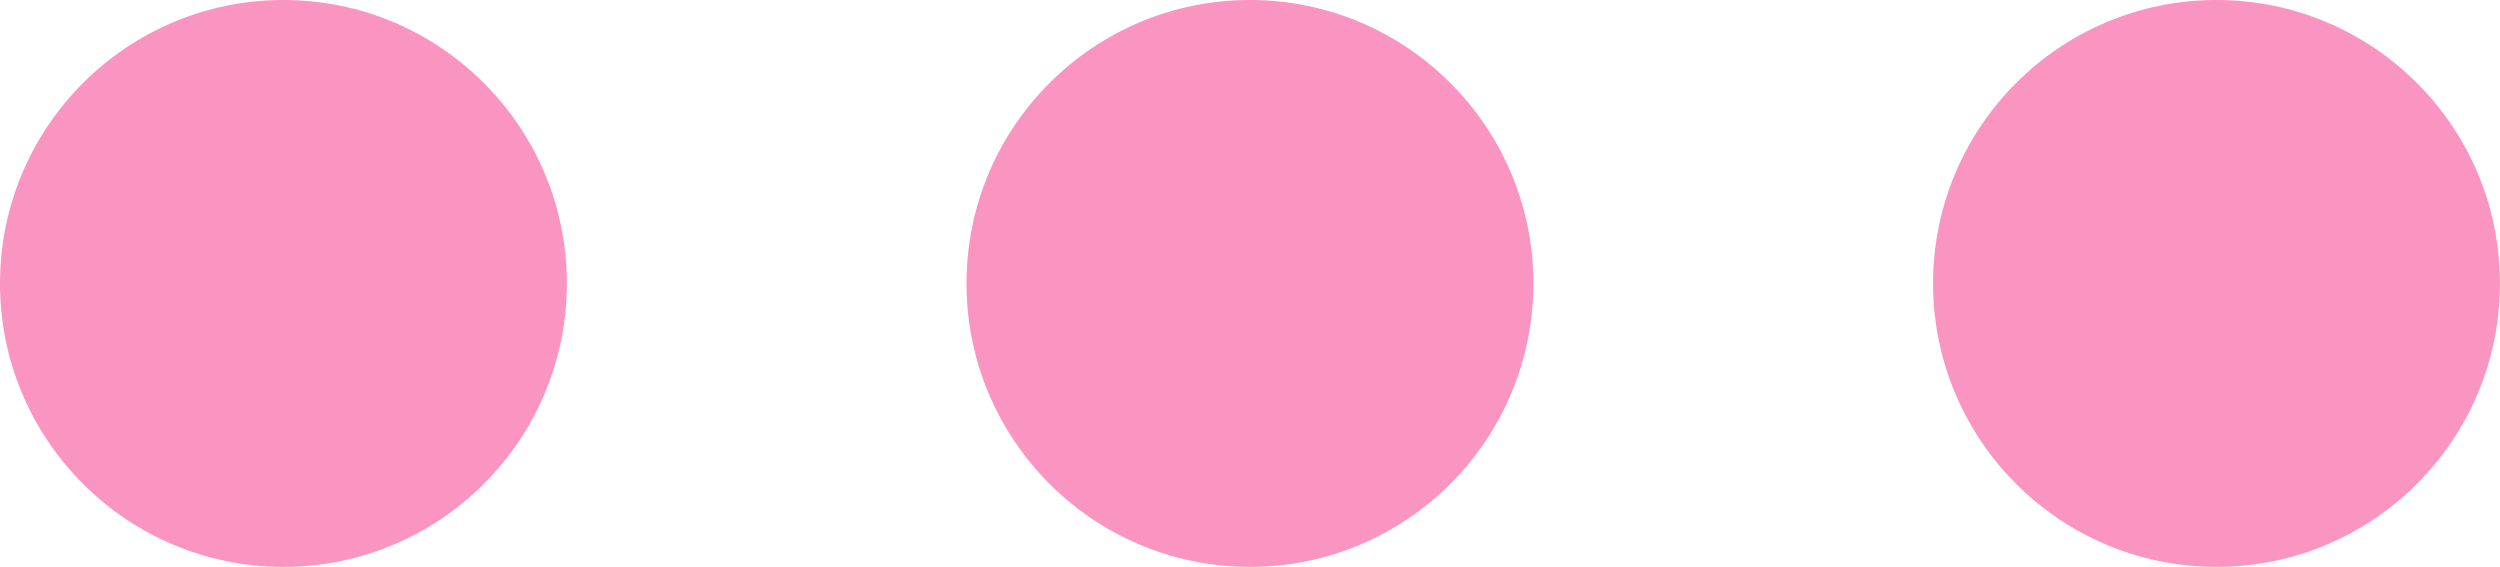
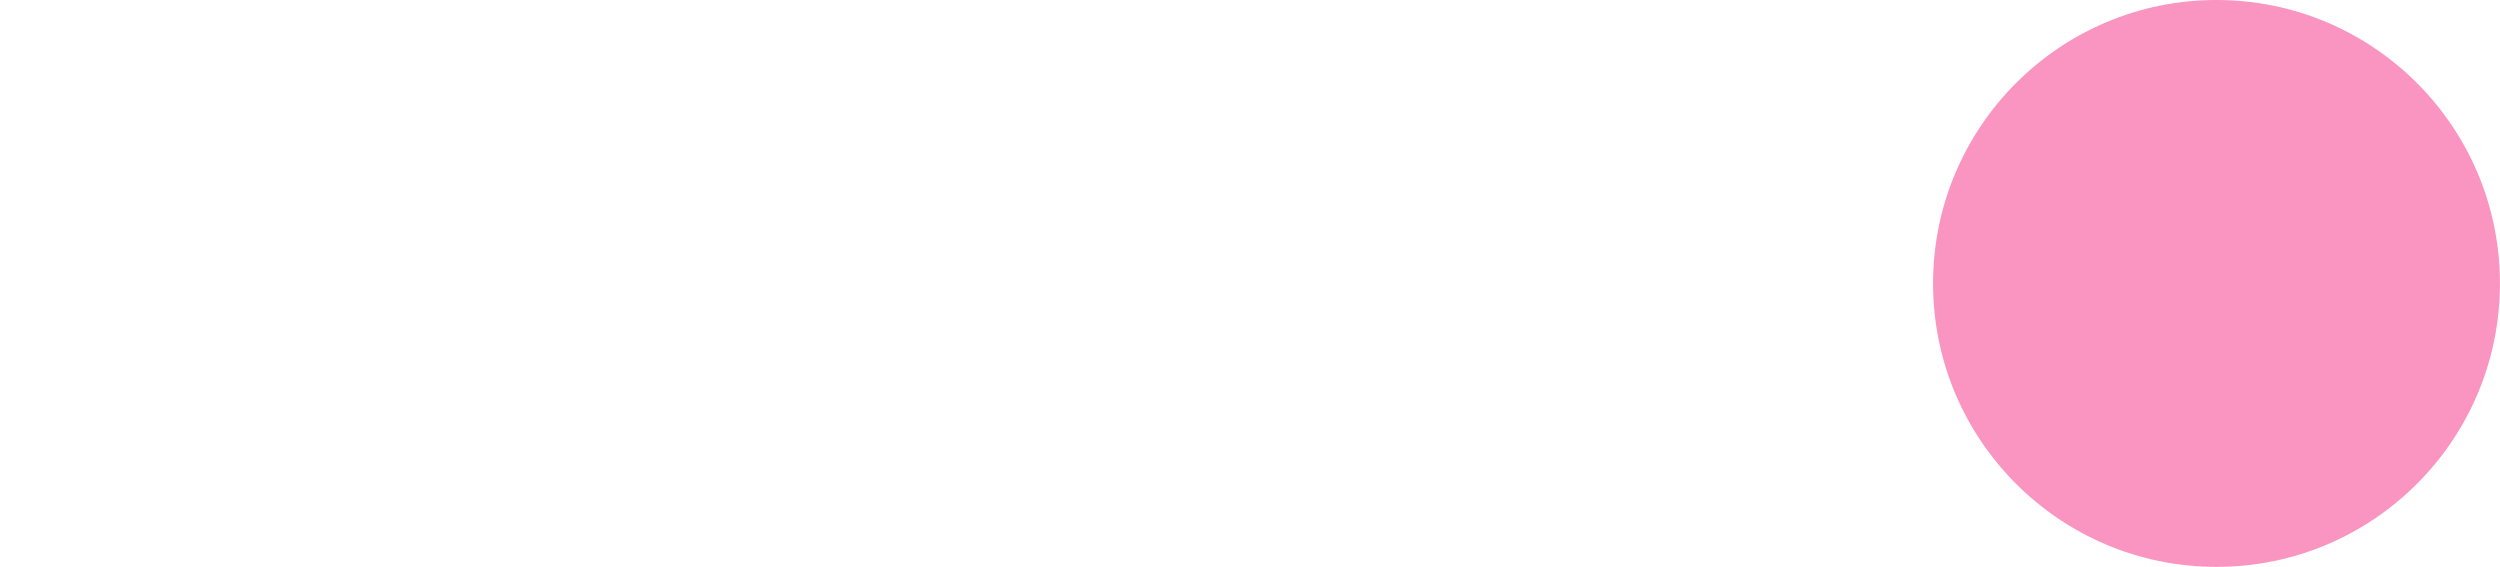
<svg xmlns="http://www.w3.org/2000/svg" viewBox="0 0 404.24 91.67">
  <defs>
    <style>
      .cls-1, .cls-2 {
        isolation: isolate;
      }

      .cls-2 {
        fill: #fa94c1;
        mix-blend-mode: screen;
      }
    </style>
  </defs>
  <g class="cls-1">
    <g id="Ebene_2" data-name="Ebene 2">
      <g id="Ebene_1-2" data-name="Ebene 1">
        <g>
-           <path id="Pfad" class="cls-2" d="M0,45.83C0,20.52,20.52,0,45.83,0s45.83,20.52,45.83,45.83-20.52,45.83-45.83,45.83S0,71.15,0,45.83" />
-           <path id="Pfad-2" class="cls-2" d="M156.28,45.83c0-25.31,20.52-45.83,45.83-45.83s45.83,20.52,45.83,45.83-20.52,45.83-45.83,45.83-45.83-20.52-45.83-45.83" />
          <path id="Pfad-3" class="cls-2" d="M312.57,45.83c0-25.31,20.52-45.83,45.83-45.83s45.83,20.52,45.83,45.83-20.52,45.83-45.83,45.83-45.83-20.52-45.83-45.83" />
        </g>
      </g>
    </g>
  </g>
</svg>